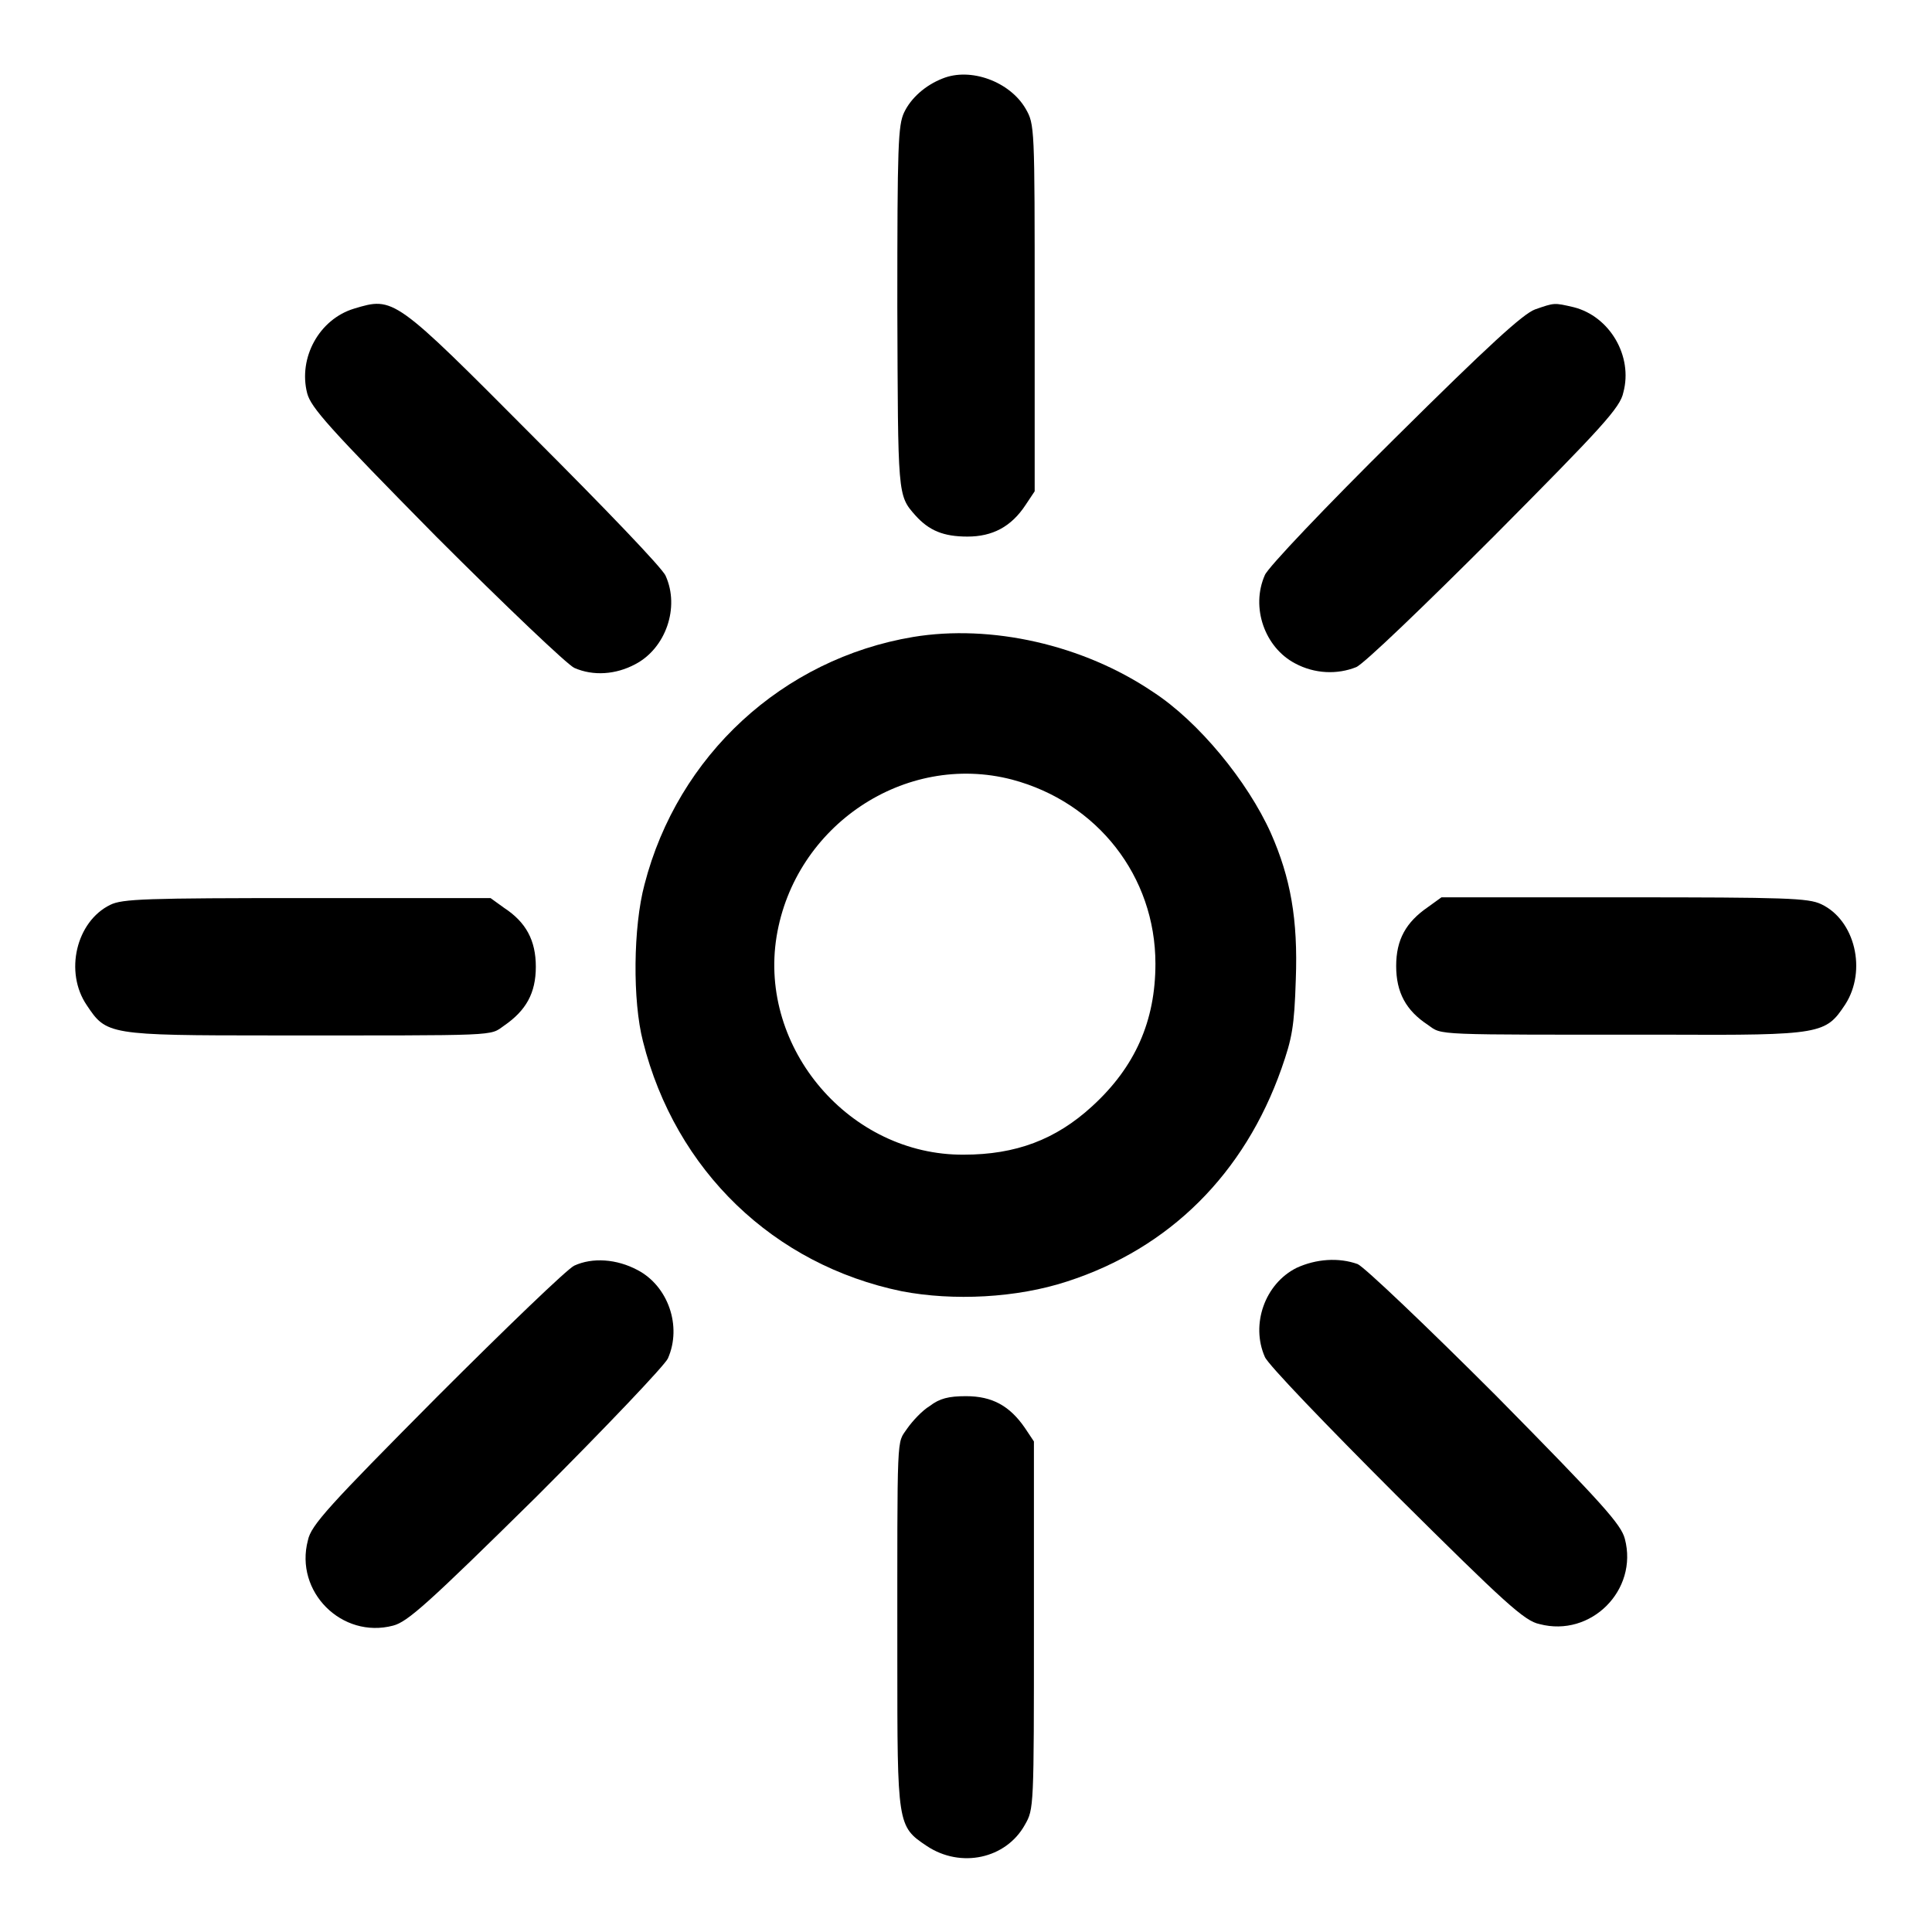
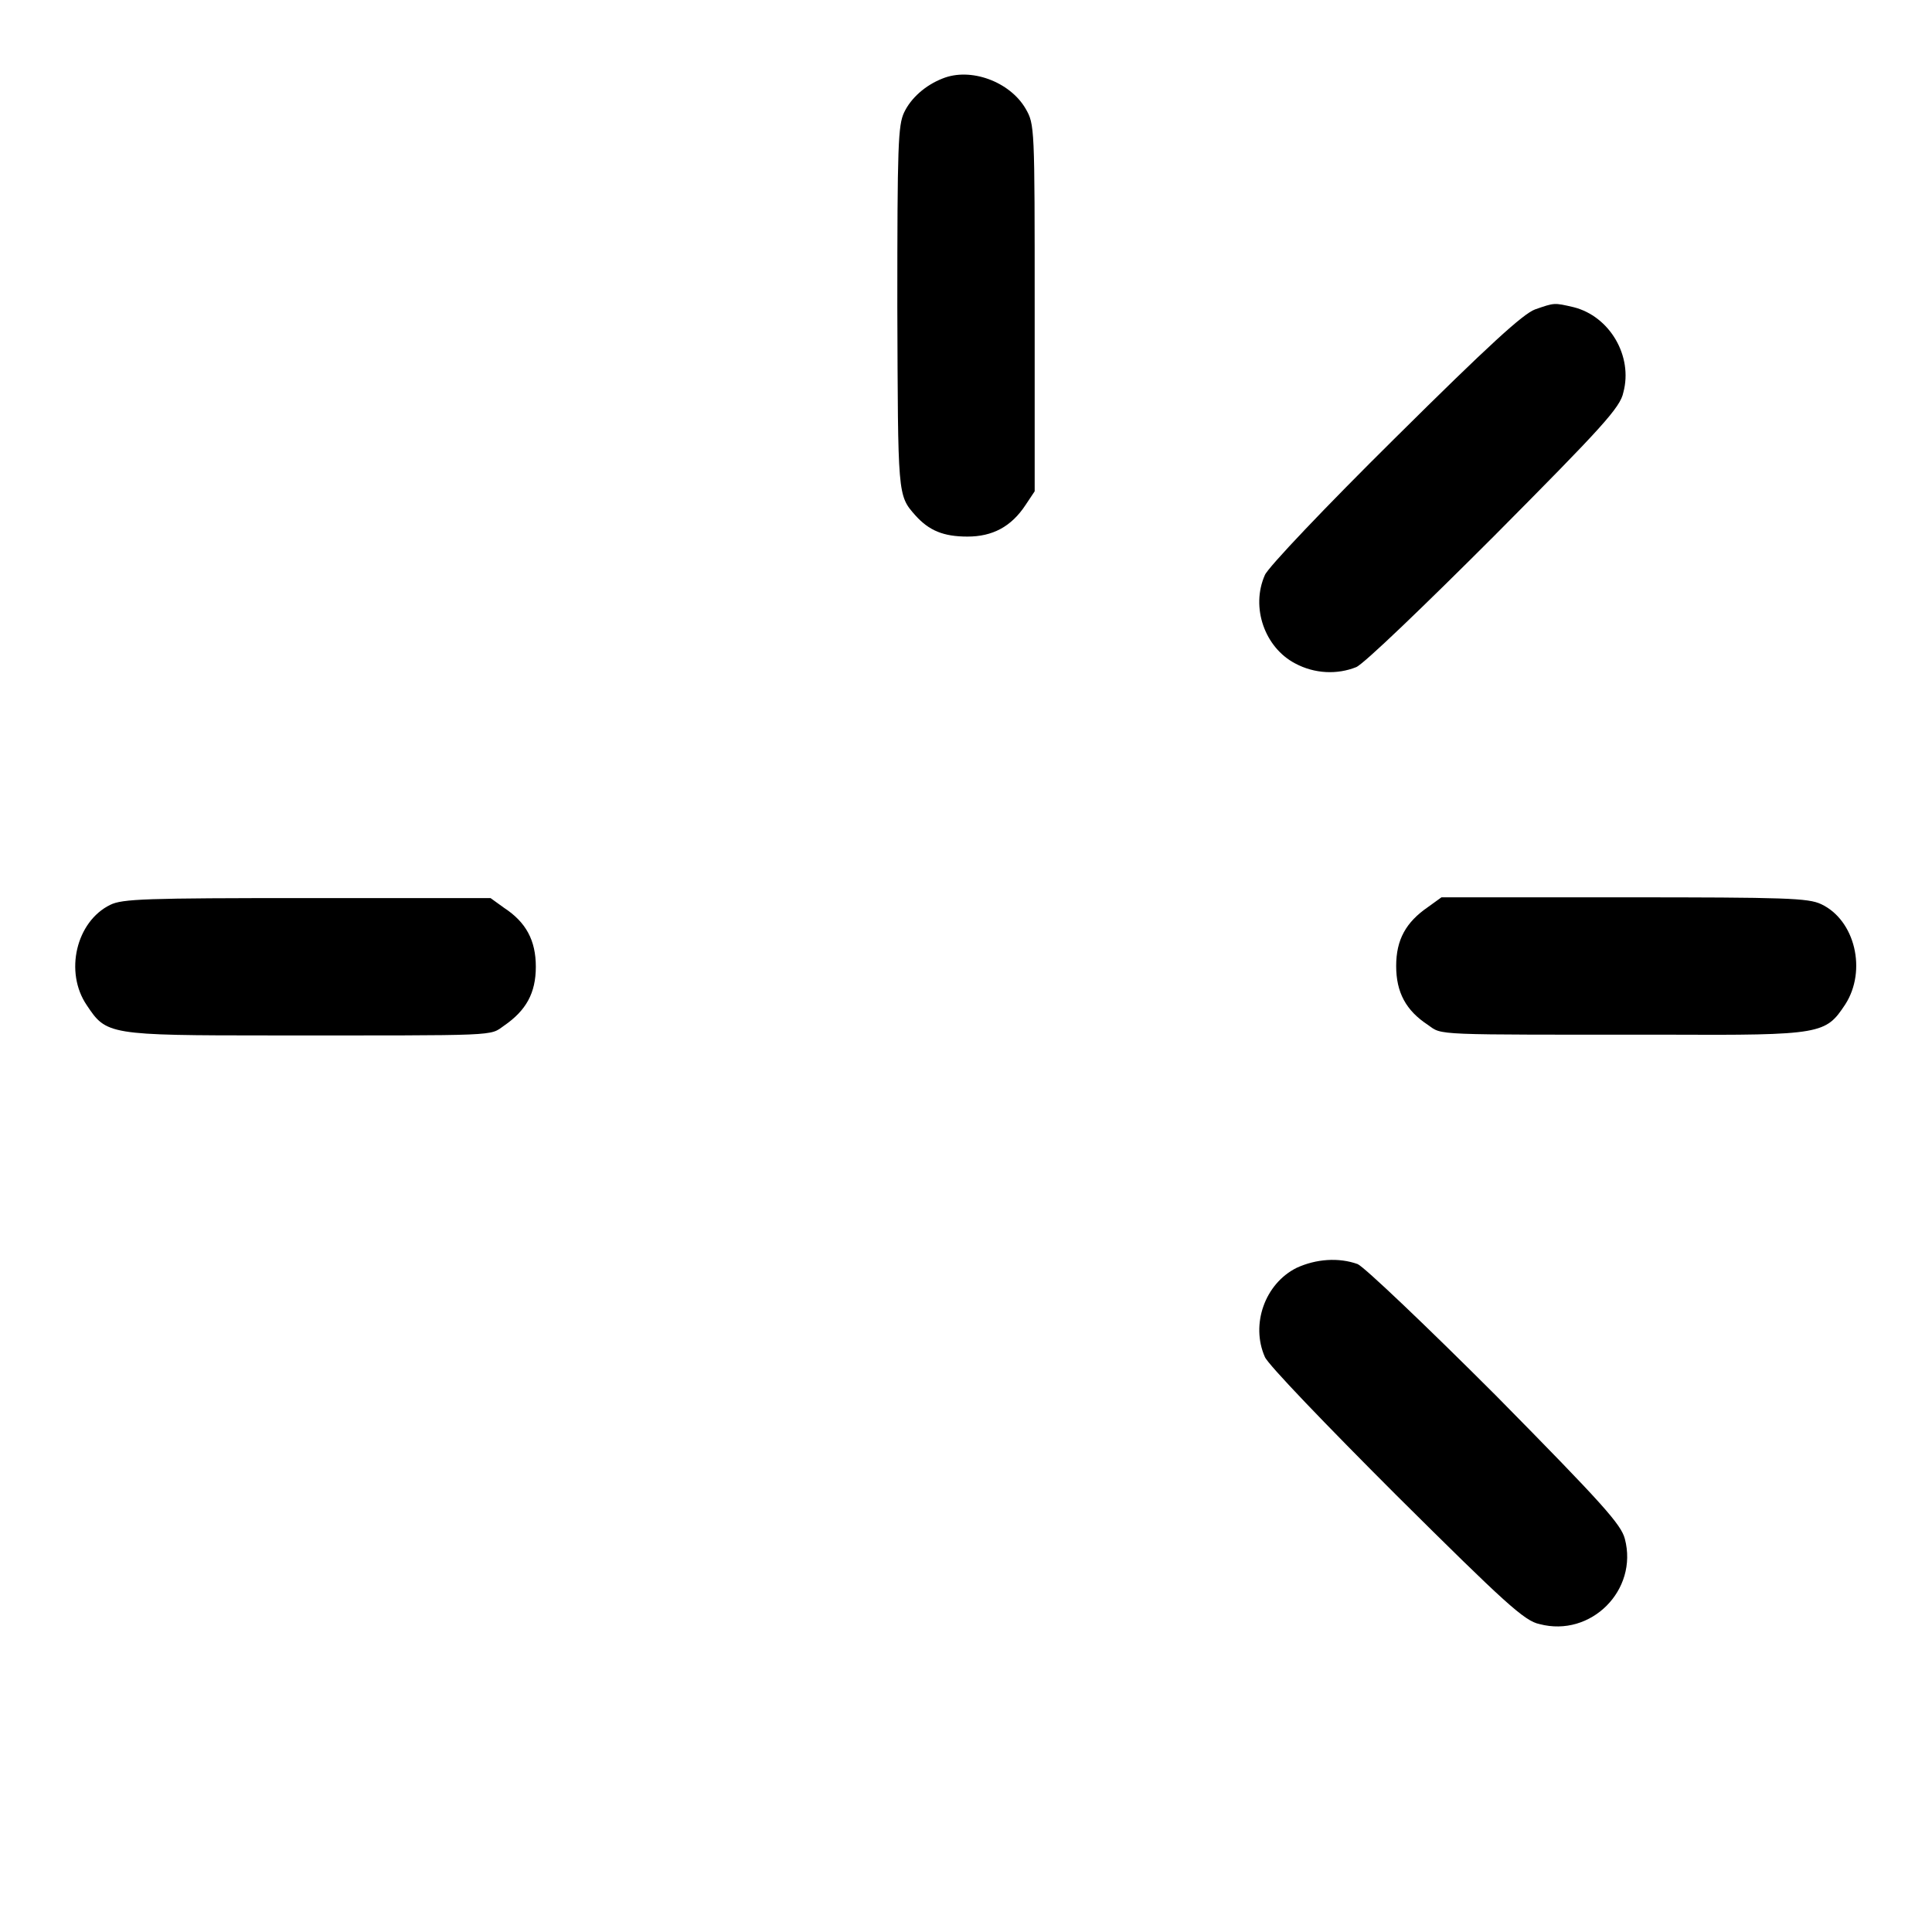
<svg xmlns="http://www.w3.org/2000/svg" version="1.1" x="0px" y="0px" viewBox="0 0 256 256" enable-background="new 0 0 256 256" xml:space="preserve">
  <g>
    <g>
      <g>
        <path fill="#000000" d="M124.9,10.4c-2.3,0.9-4.2,2.6-5.1,4.5c-0.8,1.7-0.9,4.3-0.9,25.8c0.1,25,0,24.9,2.4,27.6c1.8,2,3.7,2.8,6.9,2.8c3.3,0,5.8-1.3,7.7-4.2l1.2-1.8V40.8c0-24.1,0-24.3-1.2-26.4C133.8,10.8,128.6,8.9,124.9,10.4z" />
-         <path fill="#000000" d="M46.9,40.9c-4.6,1.4-7.4,6.5-6.2,11.2c0.5,1.9,2.8,4.5,17.1,19c9.2,9.2,17.4,17,18.3,17.4c2.5,1.1,5.5,0.9,8.1-0.5c4-2.1,5.9-7.5,4-11.7c-0.4-1-8.2-9.1-17.4-18.3C52.2,39.3,52.2,39.3,46.9,40.9z" />
        <path fill="#000000" d="M203.4,41c-1.6,0.6-6.1,4.7-18.6,17.1c-9.1,9-16.8,17.1-17.2,18.1c-1.9,4.3,0,9.6,4,11.7c2.6,1.4,5.6,1.5,8.1,0.5c1-0.4,9.1-8.2,18.3-17.4c14.3-14.4,16.7-17,17.1-19c1.3-4.8-1.8-10.1-6.6-11.3C205.9,40.1,206,40.1,203.4,41z" />
-         <path fill="#000000" d="M121,84.4c-17.3,2.9-31.2,15.7-35.6,32.8c-1.5,5.6-1.6,15.4-0.2,20.8c4.3,17.1,17.3,29.6,34.3,33.1c6.8,1.3,15.2,0.9,21.9-1.3c13.6-4.4,23.5-14.3,28.4-28.2c1.4-4,1.7-5.5,1.9-11.8c0.3-8-0.7-13.5-3.3-19.4c-3.1-6.9-9.6-14.8-15.6-18.7C143.5,85.4,131.3,82.7,121,84.4z M134.1,103.3c11.3,3,19,12.8,19,24.4c0,7.6-2.7,13.7-8.4,18.9c-4.8,4.4-10.1,6.4-17,6.4c-15.1,0.1-27.2-14.1-24.8-28.9C105.3,109.4,119.9,99.6,134.1,103.3z" />
        <path fill="#000000" d="M14.6,119.9c-4.5,2.2-6.1,8.9-3.1,13.3c2.6,3.9,2.8,4,24.6,4c30.5,0,28.7,0.1,30.7-1.3c2.9-2,4.2-4.3,4.2-7.8s-1.3-5.9-4.2-7.8L65,119H40.7C19.3,119,16.2,119.1,14.6,119.9z" />
        <path fill="#000000" d="M189.2,120.2c-2.9,2-4.2,4.3-4.2,7.8s1.3,5.9,4.2,7.8c2,1.4,0.2,1.3,31.5,1.3c20.8,0.1,21.2-0.1,23.8-4c2.9-4.5,1.3-11.2-3.2-13.3c-1.7-0.8-4.6-0.9-26.1-0.9H191L189.2,120.2z" />
-         <path fill="#000000" d="M76.1,167.7c-0.9,0.4-9.1,8.3-18.2,17.4c-14.3,14.4-16.7,17-17.1,19c-1.8,6.8,4.5,13.1,11.3,11.3c1.9-0.5,4.5-2.8,19-17.1c9.2-9.2,17-17.4,17.4-18.3c1.9-4.3,0-9.6-4-11.7C81.7,166.8,78.5,166.6,76.1,167.7z" />
        <path fill="#000000" d="M171.8,168c-4.2,2.1-6.1,7.5-4.2,11.8c0.4,1,8.2,9.1,17.4,18.3c14.4,14.3,17,16.7,19,17.1c6.8,1.8,13.1-4.5,11.3-11.3c-0.5-1.9-2.8-4.5-17.1-19c-9.2-9.2-17.4-17-18.3-17.4C177.4,166.6,174.4,166.8,171.8,168z" />
-         <path fill="#000000" d="M123.2,186.3c-1,0.6-2.3,2-3,3c-1.4,2.1-1.3-0.2-1.3,30.5c0,22,0,22.2,3.9,24.8c4.5,3,10.5,1.7,13-2.8c1.2-2.1,1.2-2.2,1.2-26.4V191l-1.2-1.8c-2-2.9-4.3-4.2-7.8-4.2C125.7,185,124.5,185.3,123.2,186.3z" />
      </g>
    </g>
  </g>
</svg>